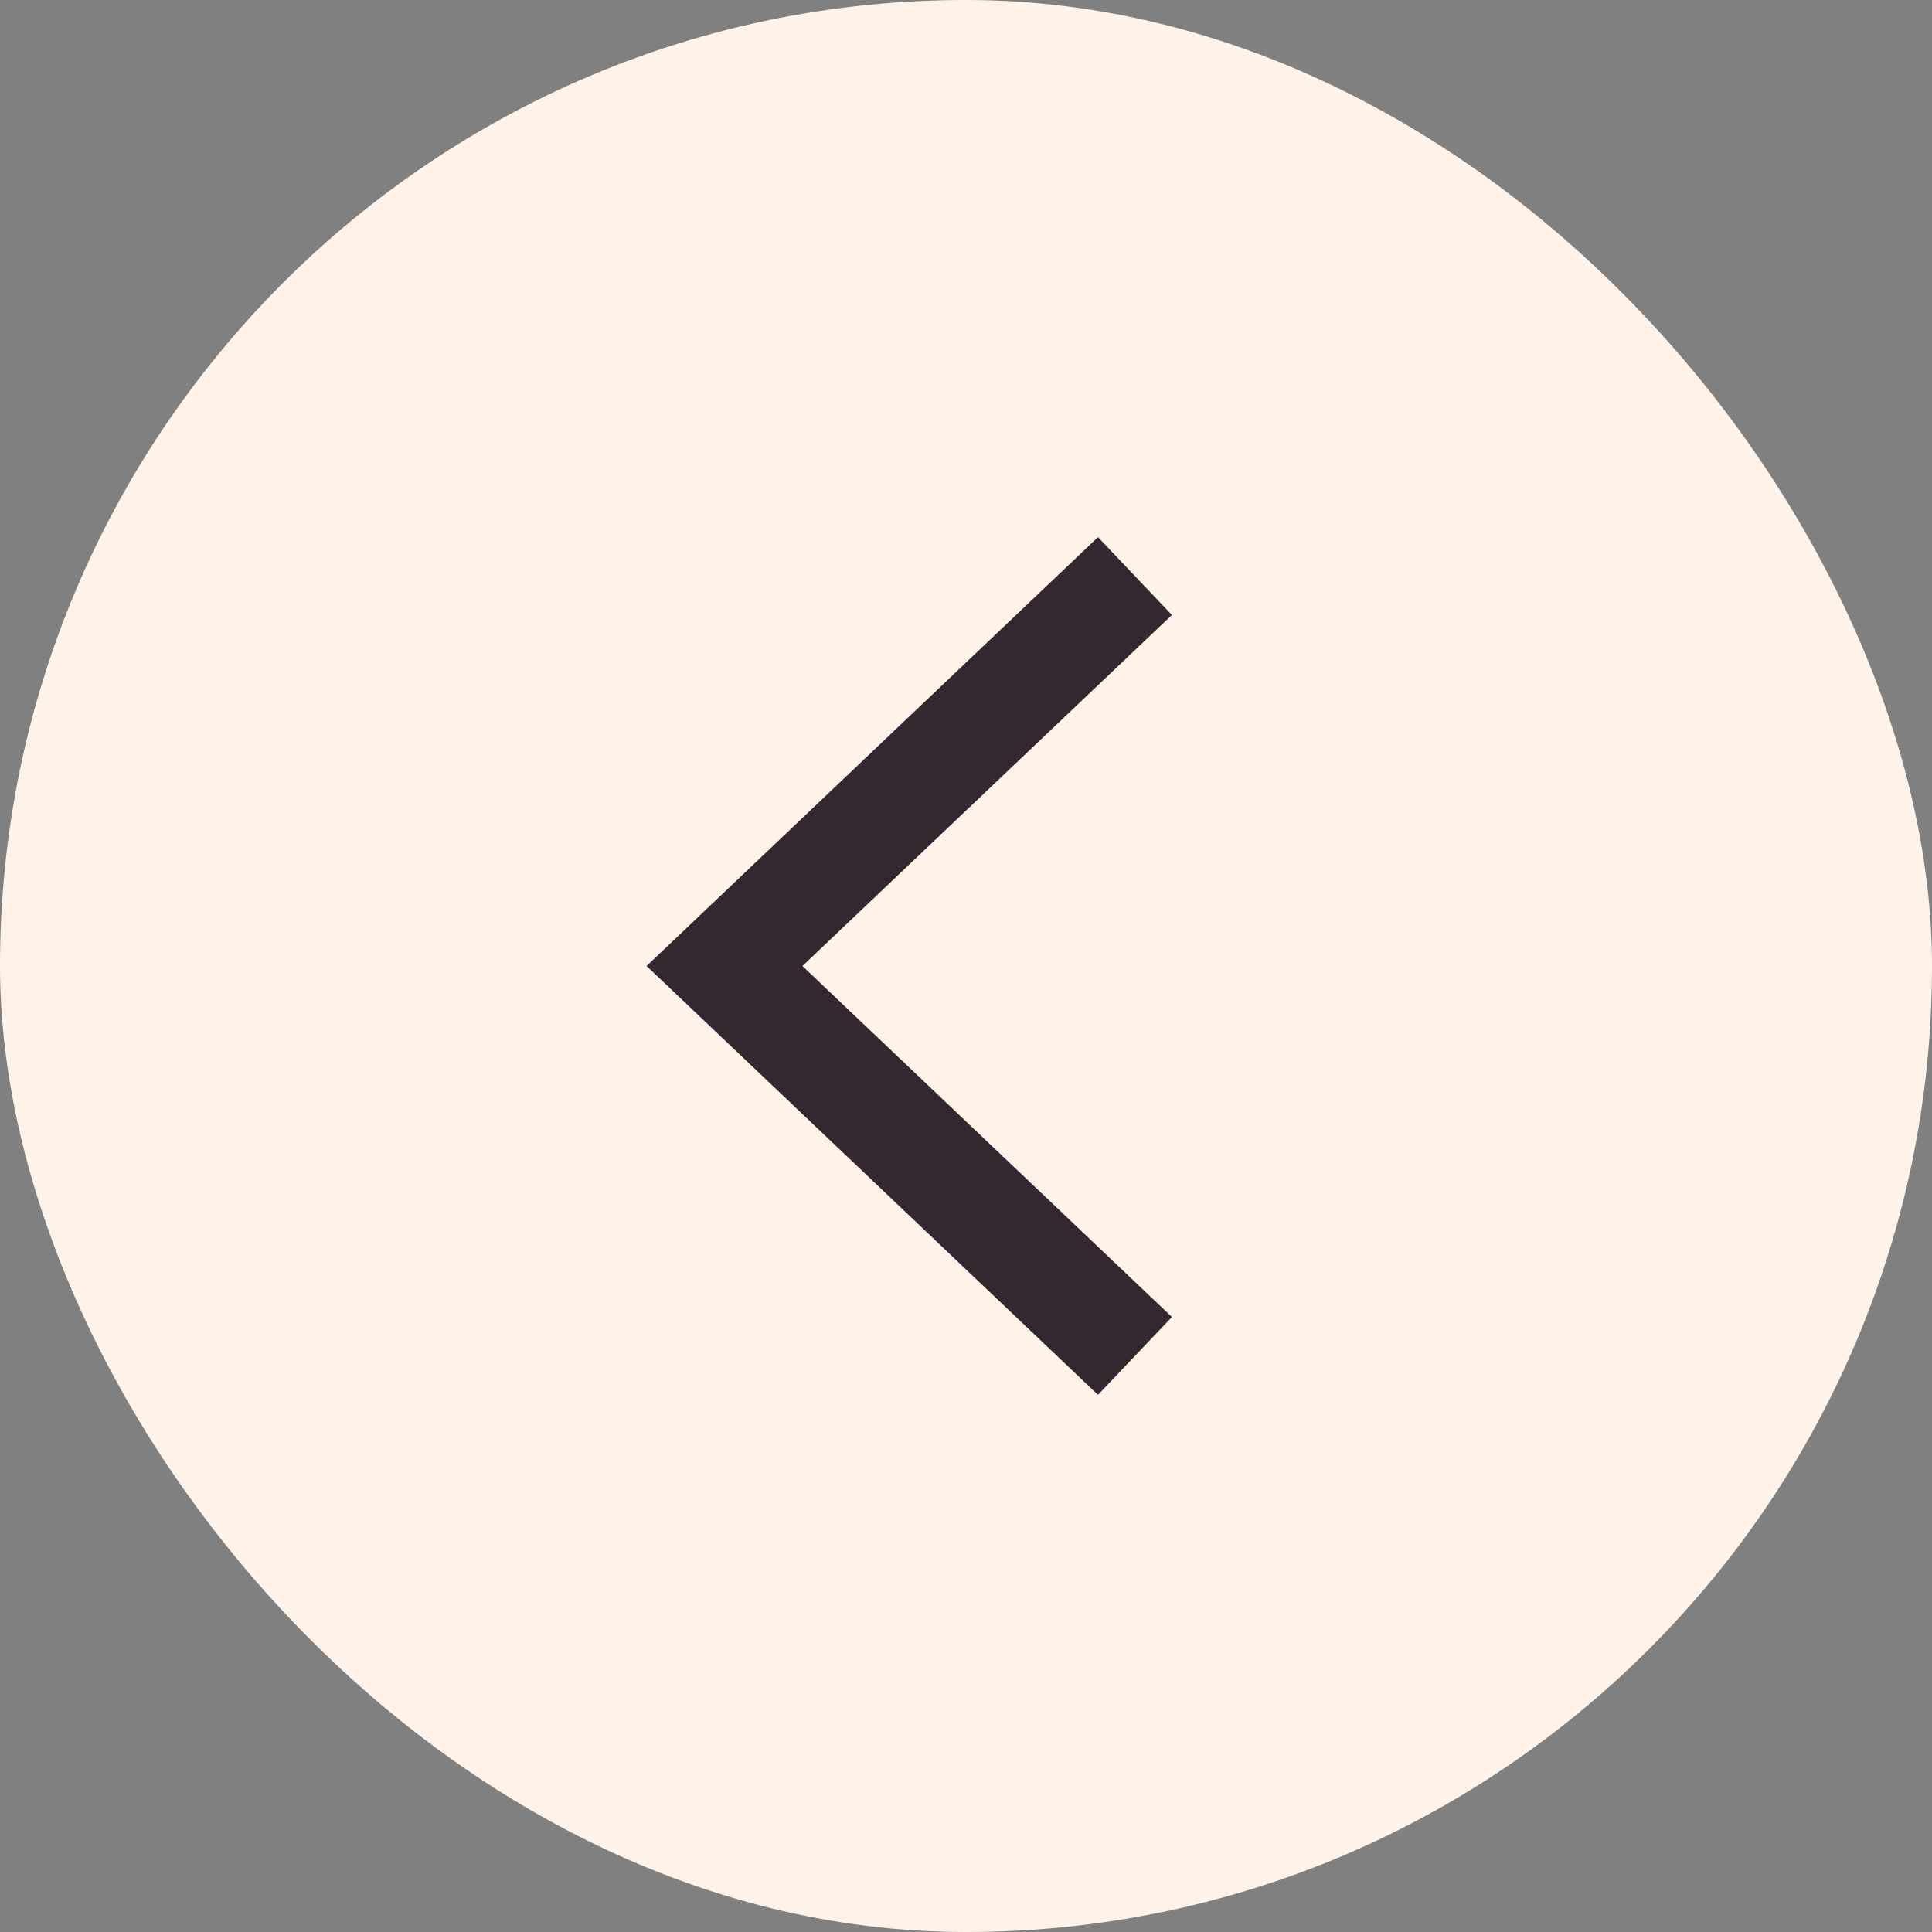
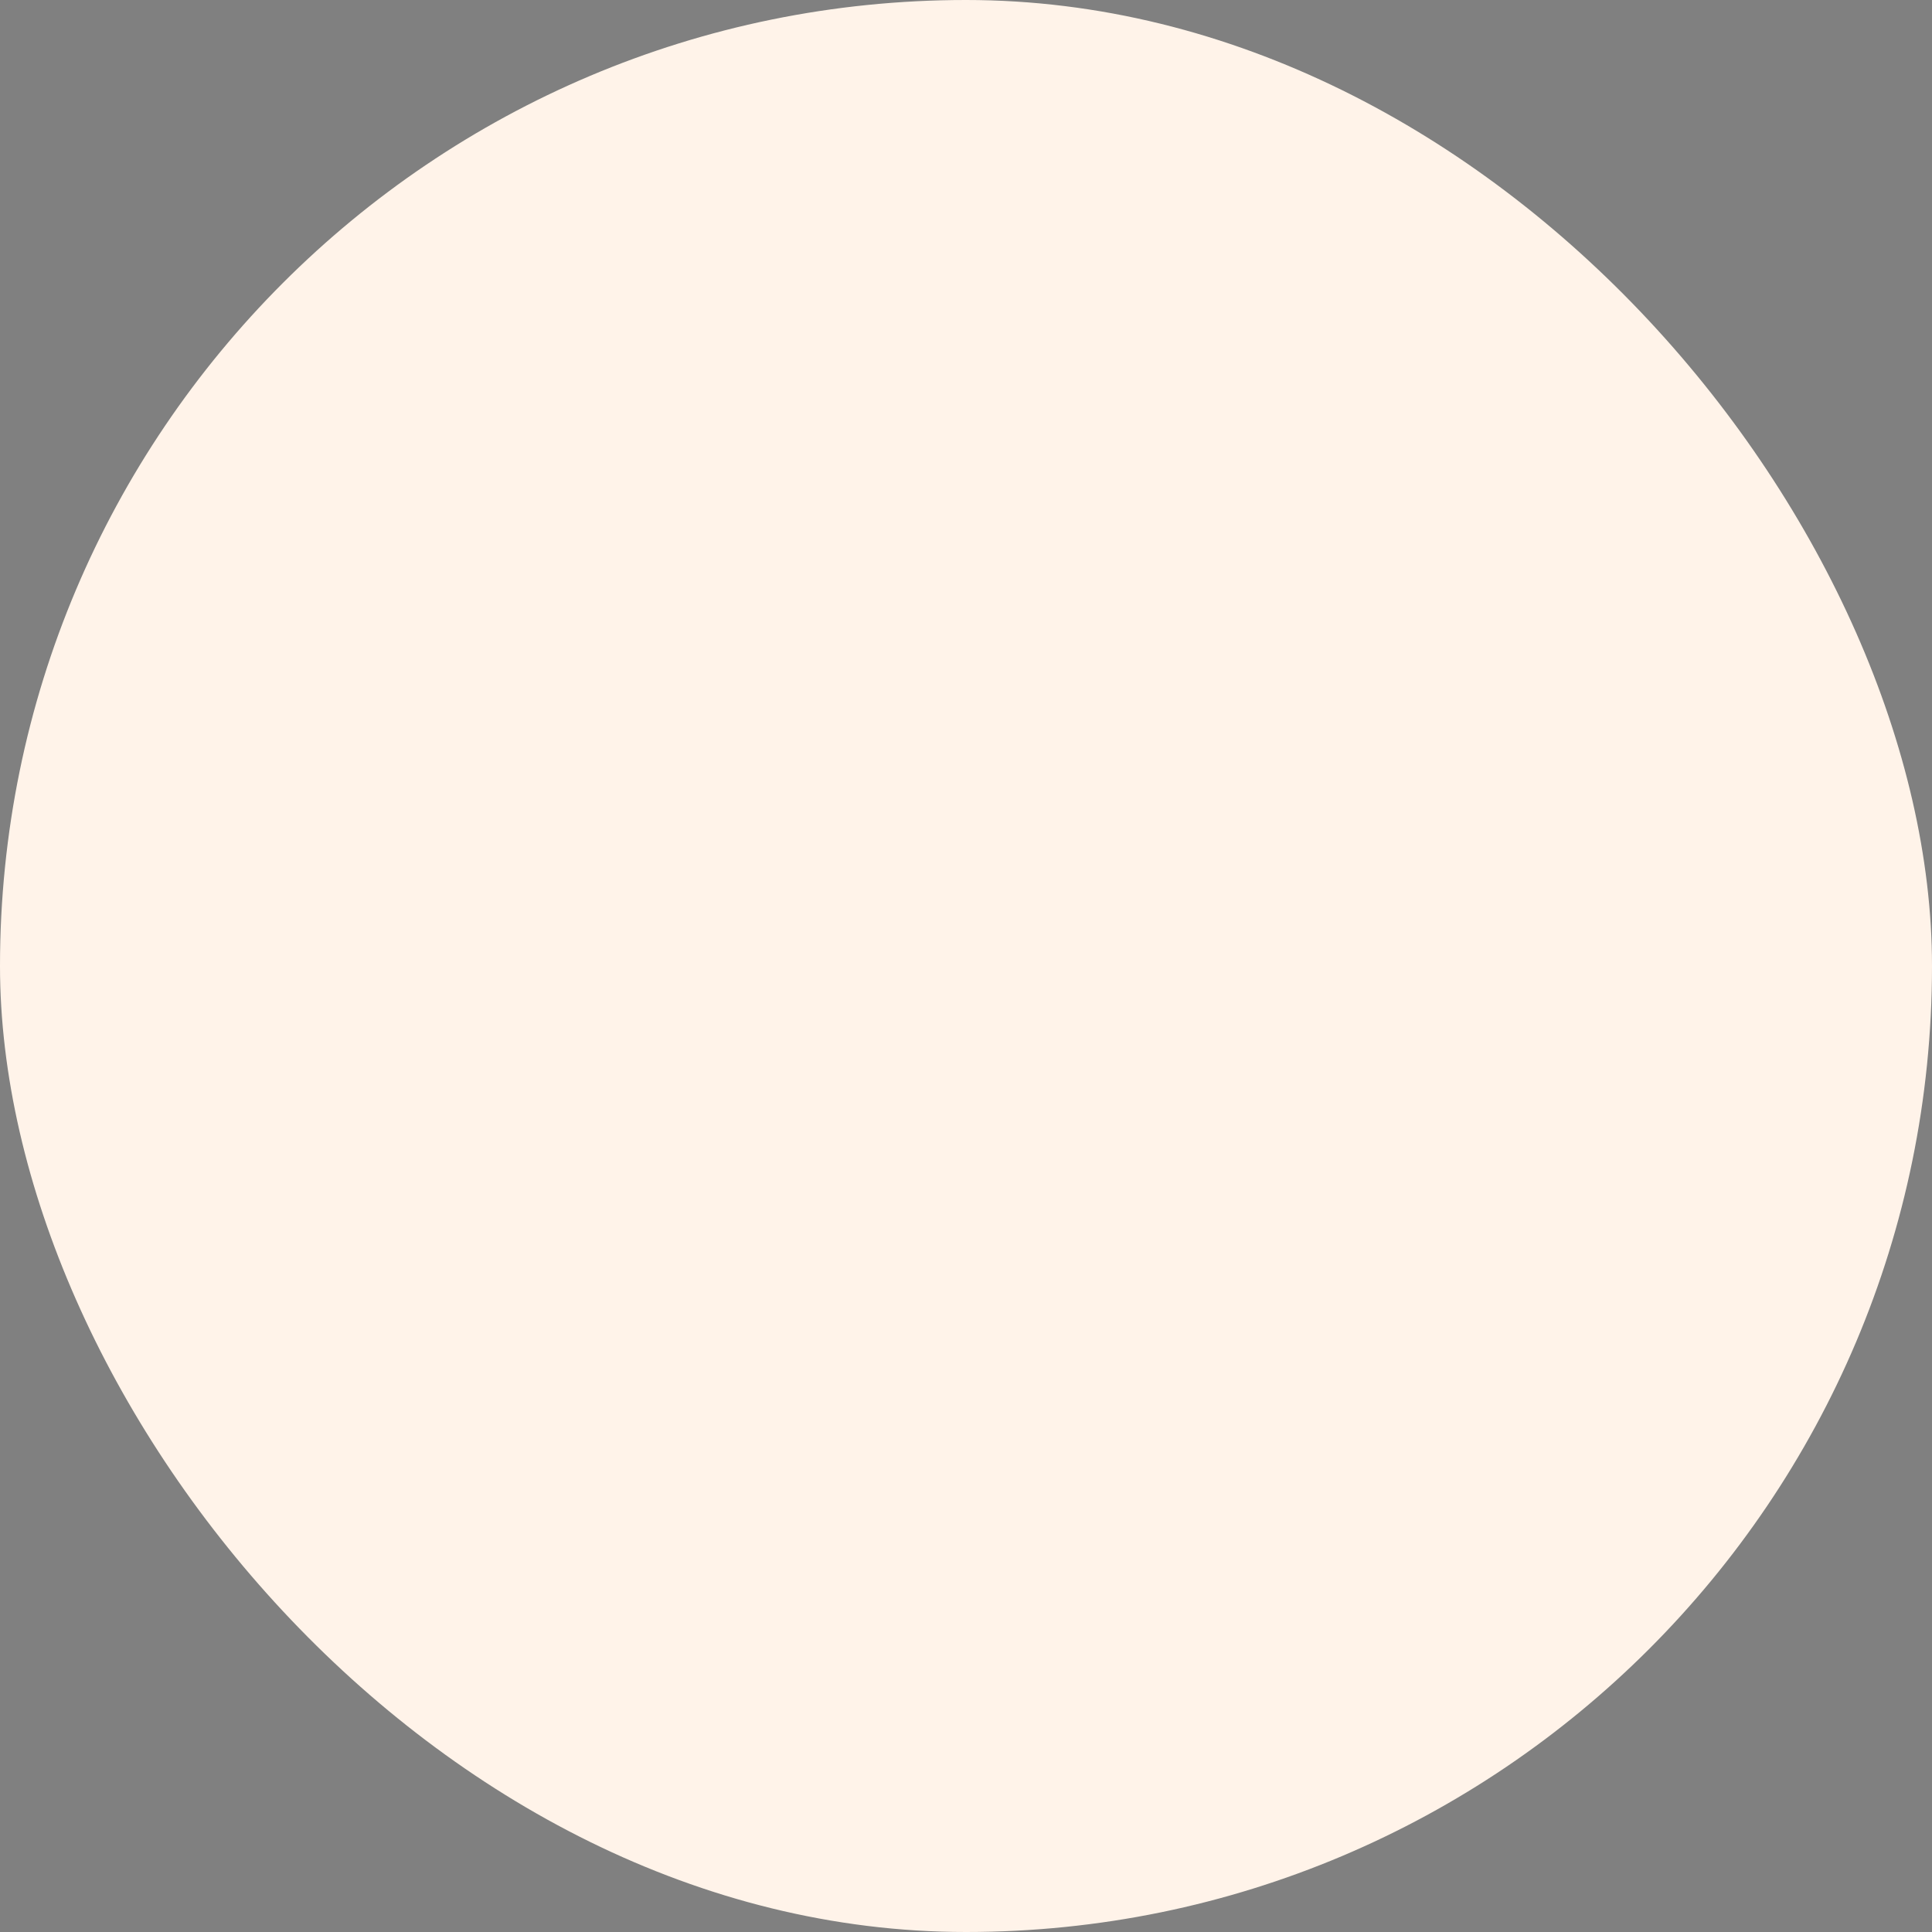
<svg xmlns="http://www.w3.org/2000/svg" width="72" height="72" viewBox="0 0 72 72" fill="none">
  <rect x="0" y="0" width="72" height="72" fill="#808080" stroke="none" />
  <rect width="72" height="72" rx="36" fill="#FFF3E9" />
-   <path d="M40.846 49.154L27 36L40.846 22.846" stroke="#332730" stroke-width="4" stroke-linecap="square" />
</svg>